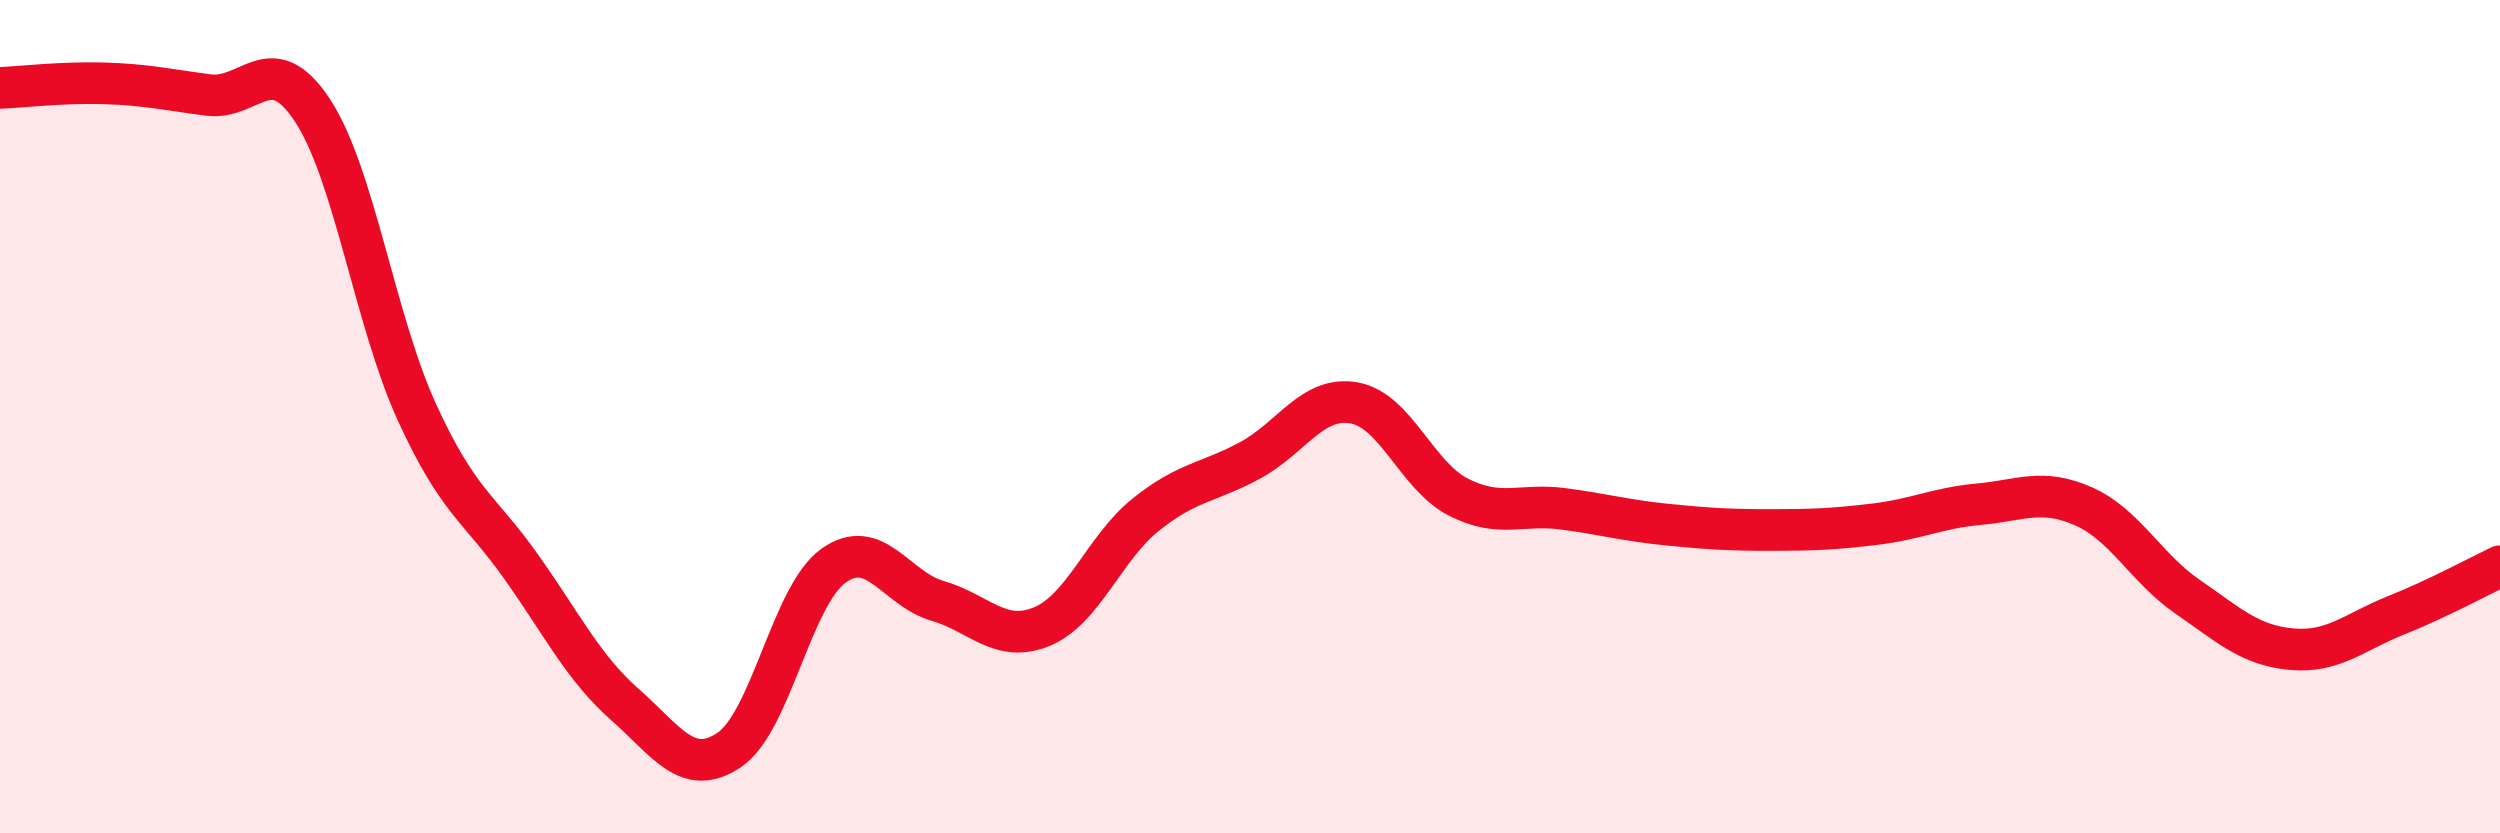
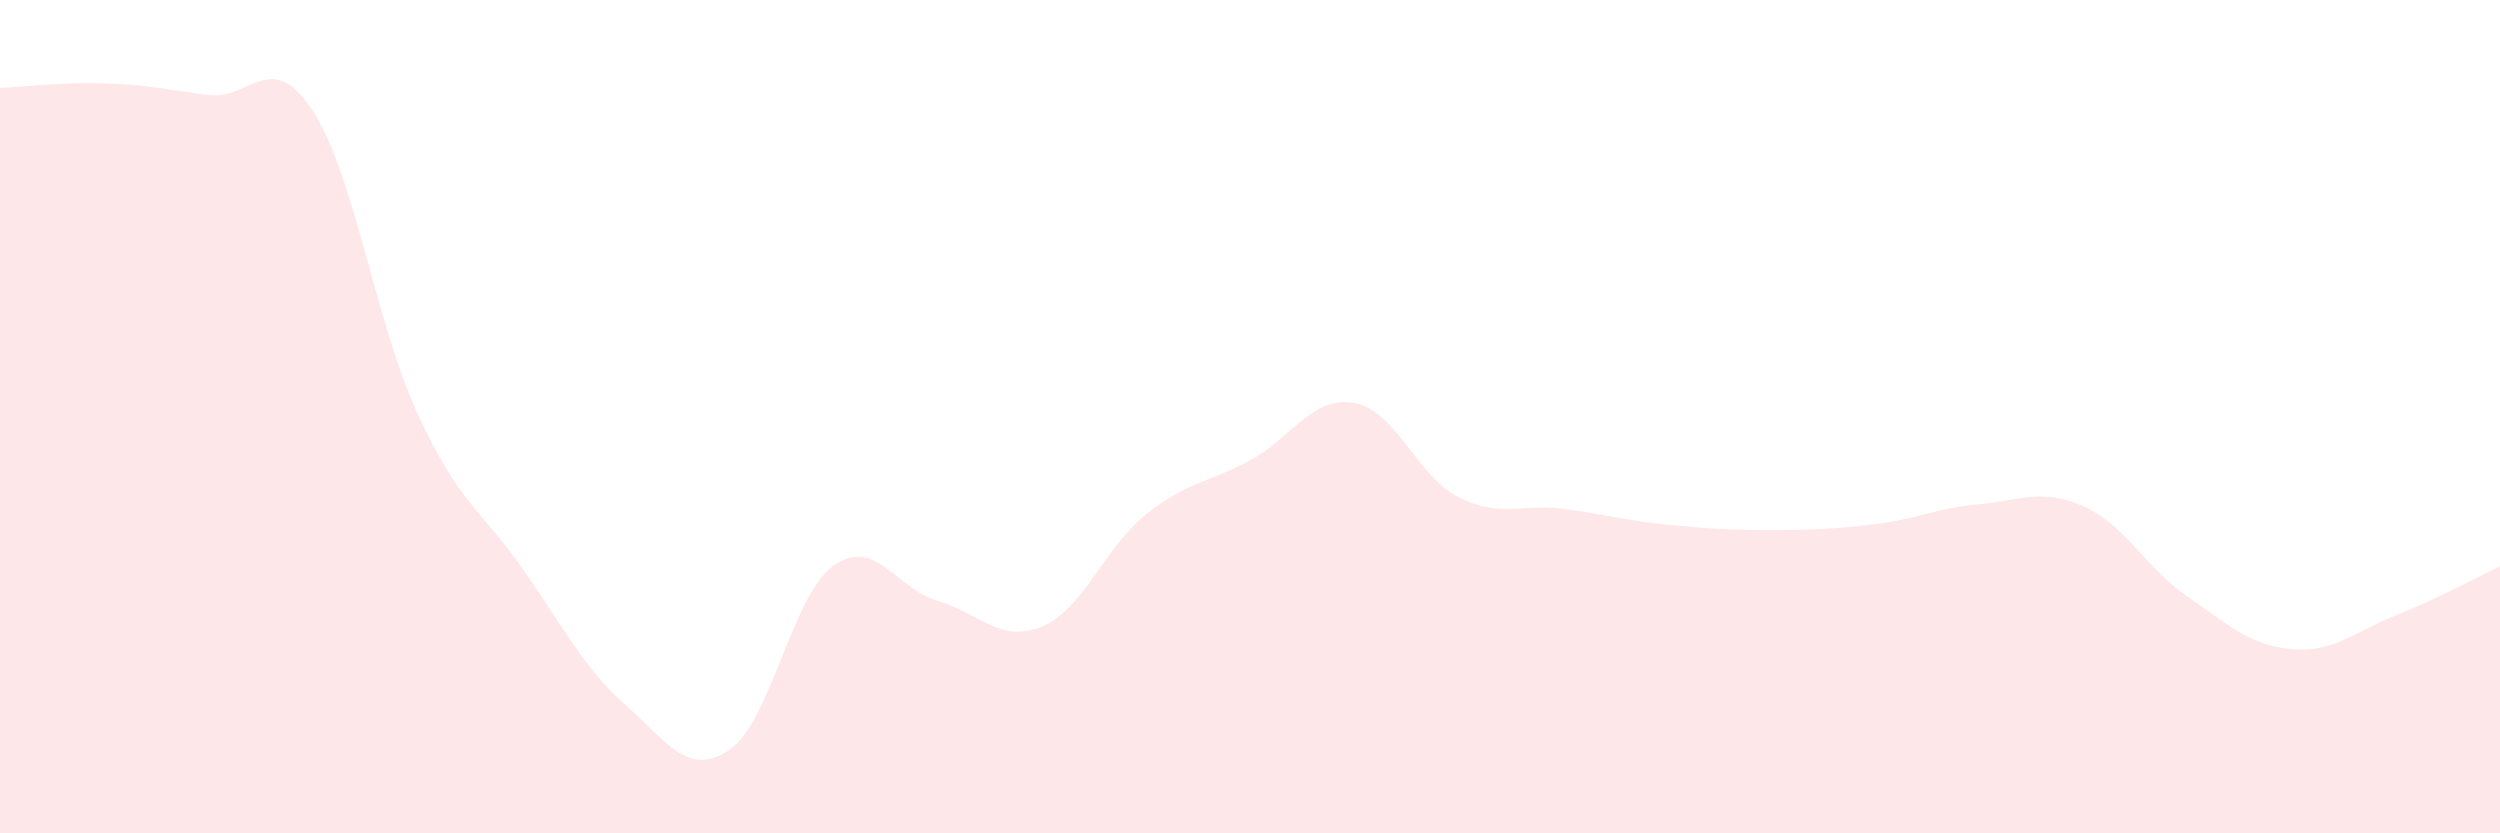
<svg xmlns="http://www.w3.org/2000/svg" width="60" height="20" viewBox="0 0 60 20">
  <path d="M 0,2.11 C 0.5,2.09 1.5,1.97 2.5,2 C 3.5,2.03 4,2.15 5,2.28 C 6,2.41 6.5,1.13 7.5,2.65 C 8.5,4.17 9,7.69 10,9.88 C 11,12.07 11.5,12.18 12.5,13.59 C 13.5,15 14,16.03 15,16.91 C 16,17.79 16.5,18.67 17.5,18 C 18.5,17.33 19,14.3 20,13.58 C 21,12.86 21.5,14.13 22.5,14.42 C 23.5,14.71 24,15.45 25,15.04 C 26,14.63 26.5,13.15 27.5,12.35 C 28.5,11.55 29,11.59 30,11.05 C 31,10.51 31.5,9.49 32.5,9.67 C 33.5,9.85 34,11.42 35,11.93 C 36,12.44 36.5,12.08 37.5,12.21 C 38.5,12.34 39,12.49 40,12.59 C 41,12.69 41.5,12.72 42.5,12.72 C 43.5,12.72 44,12.7 45,12.58 C 46,12.46 46.5,12.19 47.5,12.1 C 48.5,12.01 49,11.71 50,12.15 C 51,12.59 51.5,13.63 52.5,14.32 C 53.5,15.01 54,15.49 55,15.58 C 56,15.67 56.5,15.17 57.5,14.77 C 58.5,14.37 59.5,13.83 60,13.59L60 20L0 20Z" fill="#EB0A25" opacity="0.1" stroke-linecap="round" stroke-linejoin="round" />
-   <path d="M 0,2.11 C 0.5,2.09 1.5,1.97 2.5,2 C 3.5,2.03 4,2.15 5,2.28 C 6,2.41 6.5,1.13 7.5,2.65 C 8.5,4.17 9,7.69 10,9.88 C 11,12.07 11.5,12.18 12.5,13.59 C 13.5,15 14,16.03 15,16.91 C 16,17.79 16.5,18.67 17.5,18 C 18.5,17.33 19,14.3 20,13.58 C 21,12.86 21.5,14.13 22.5,14.42 C 23.5,14.71 24,15.45 25,15.04 C 26,14.63 26.5,13.15 27.5,12.35 C 28.5,11.55 29,11.59 30,11.05 C 31,10.51 31.5,9.49 32.5,9.67 C 33.5,9.85 34,11.42 35,11.93 C 36,12.44 36.5,12.08 37.5,12.21 C 38.5,12.34 39,12.49 40,12.59 C 41,12.69 41.5,12.72 42.5,12.72 C 43.5,12.72 44,12.7 45,12.58 C 46,12.46 46.5,12.19 47.5,12.1 C 48.5,12.01 49,11.71 50,12.15 C 51,12.59 51.5,13.63 52.5,14.32 C 53.5,15.01 54,15.49 55,15.58 C 56,15.67 56.5,15.17 57.5,14.77 C 58.5,14.37 59.5,13.83 60,13.59" stroke="#EB0A25" stroke-width="1" fill="none" stroke-linecap="round" stroke-linejoin="round" />
</svg>